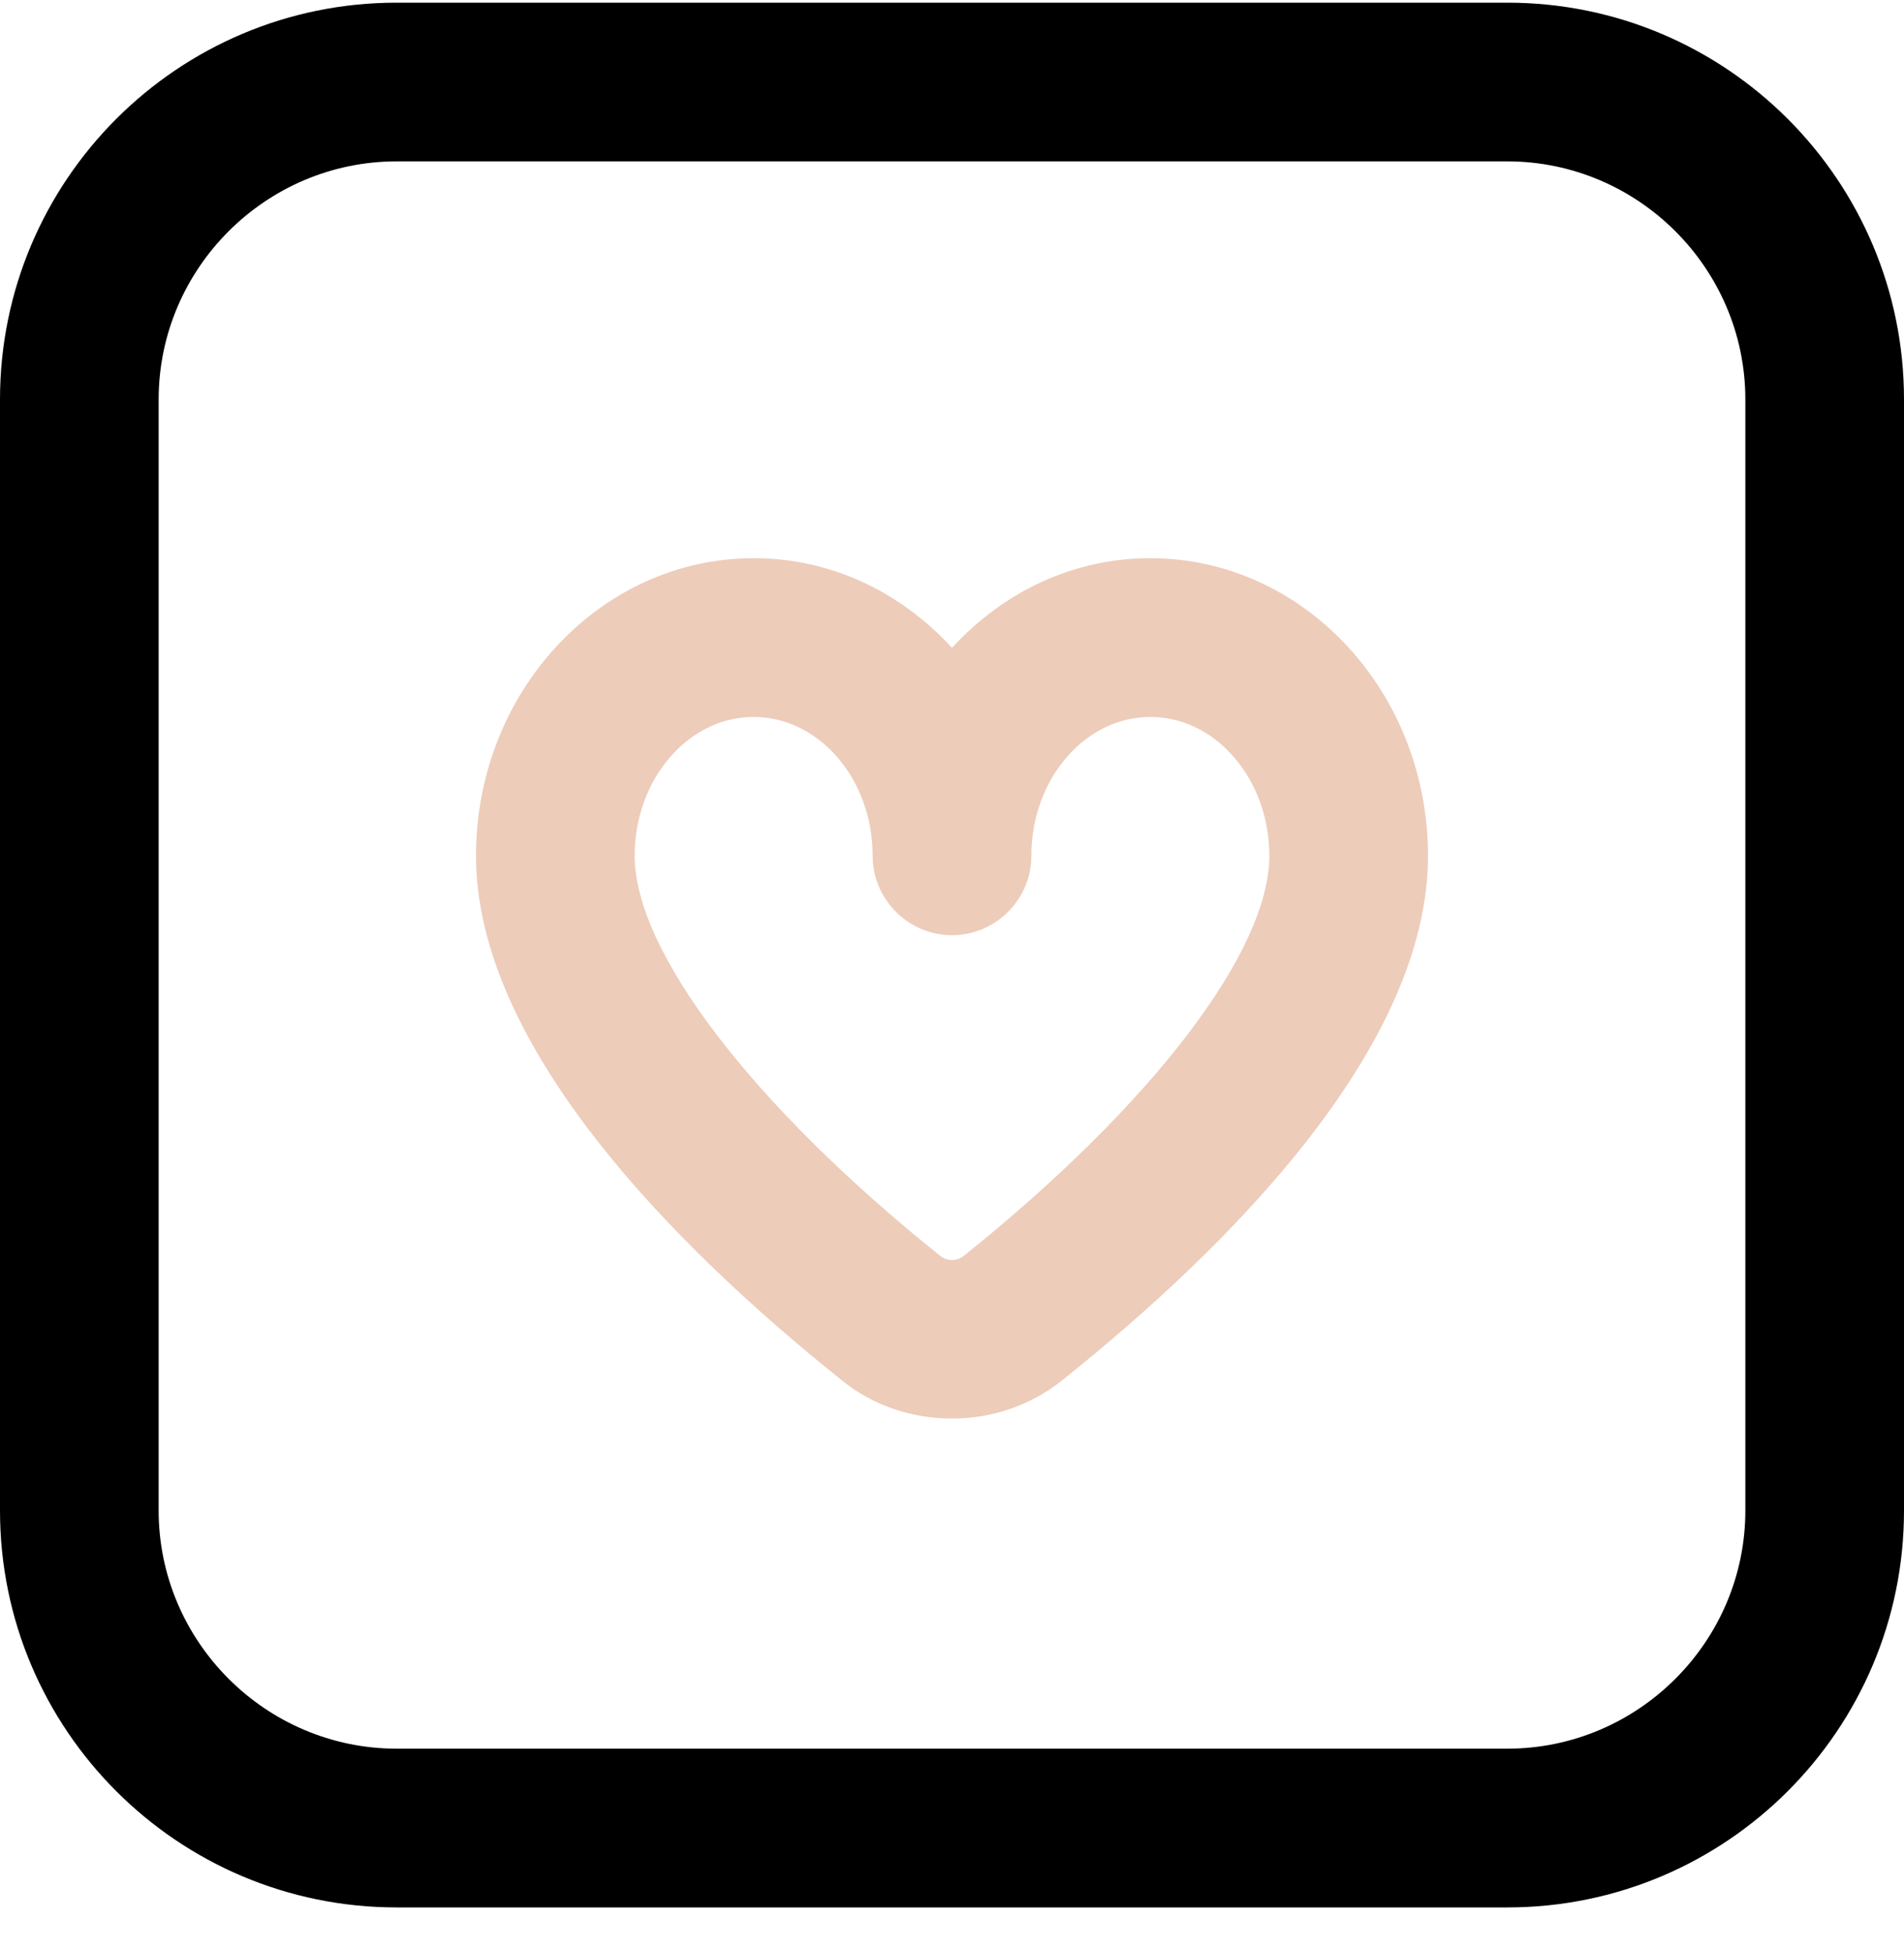
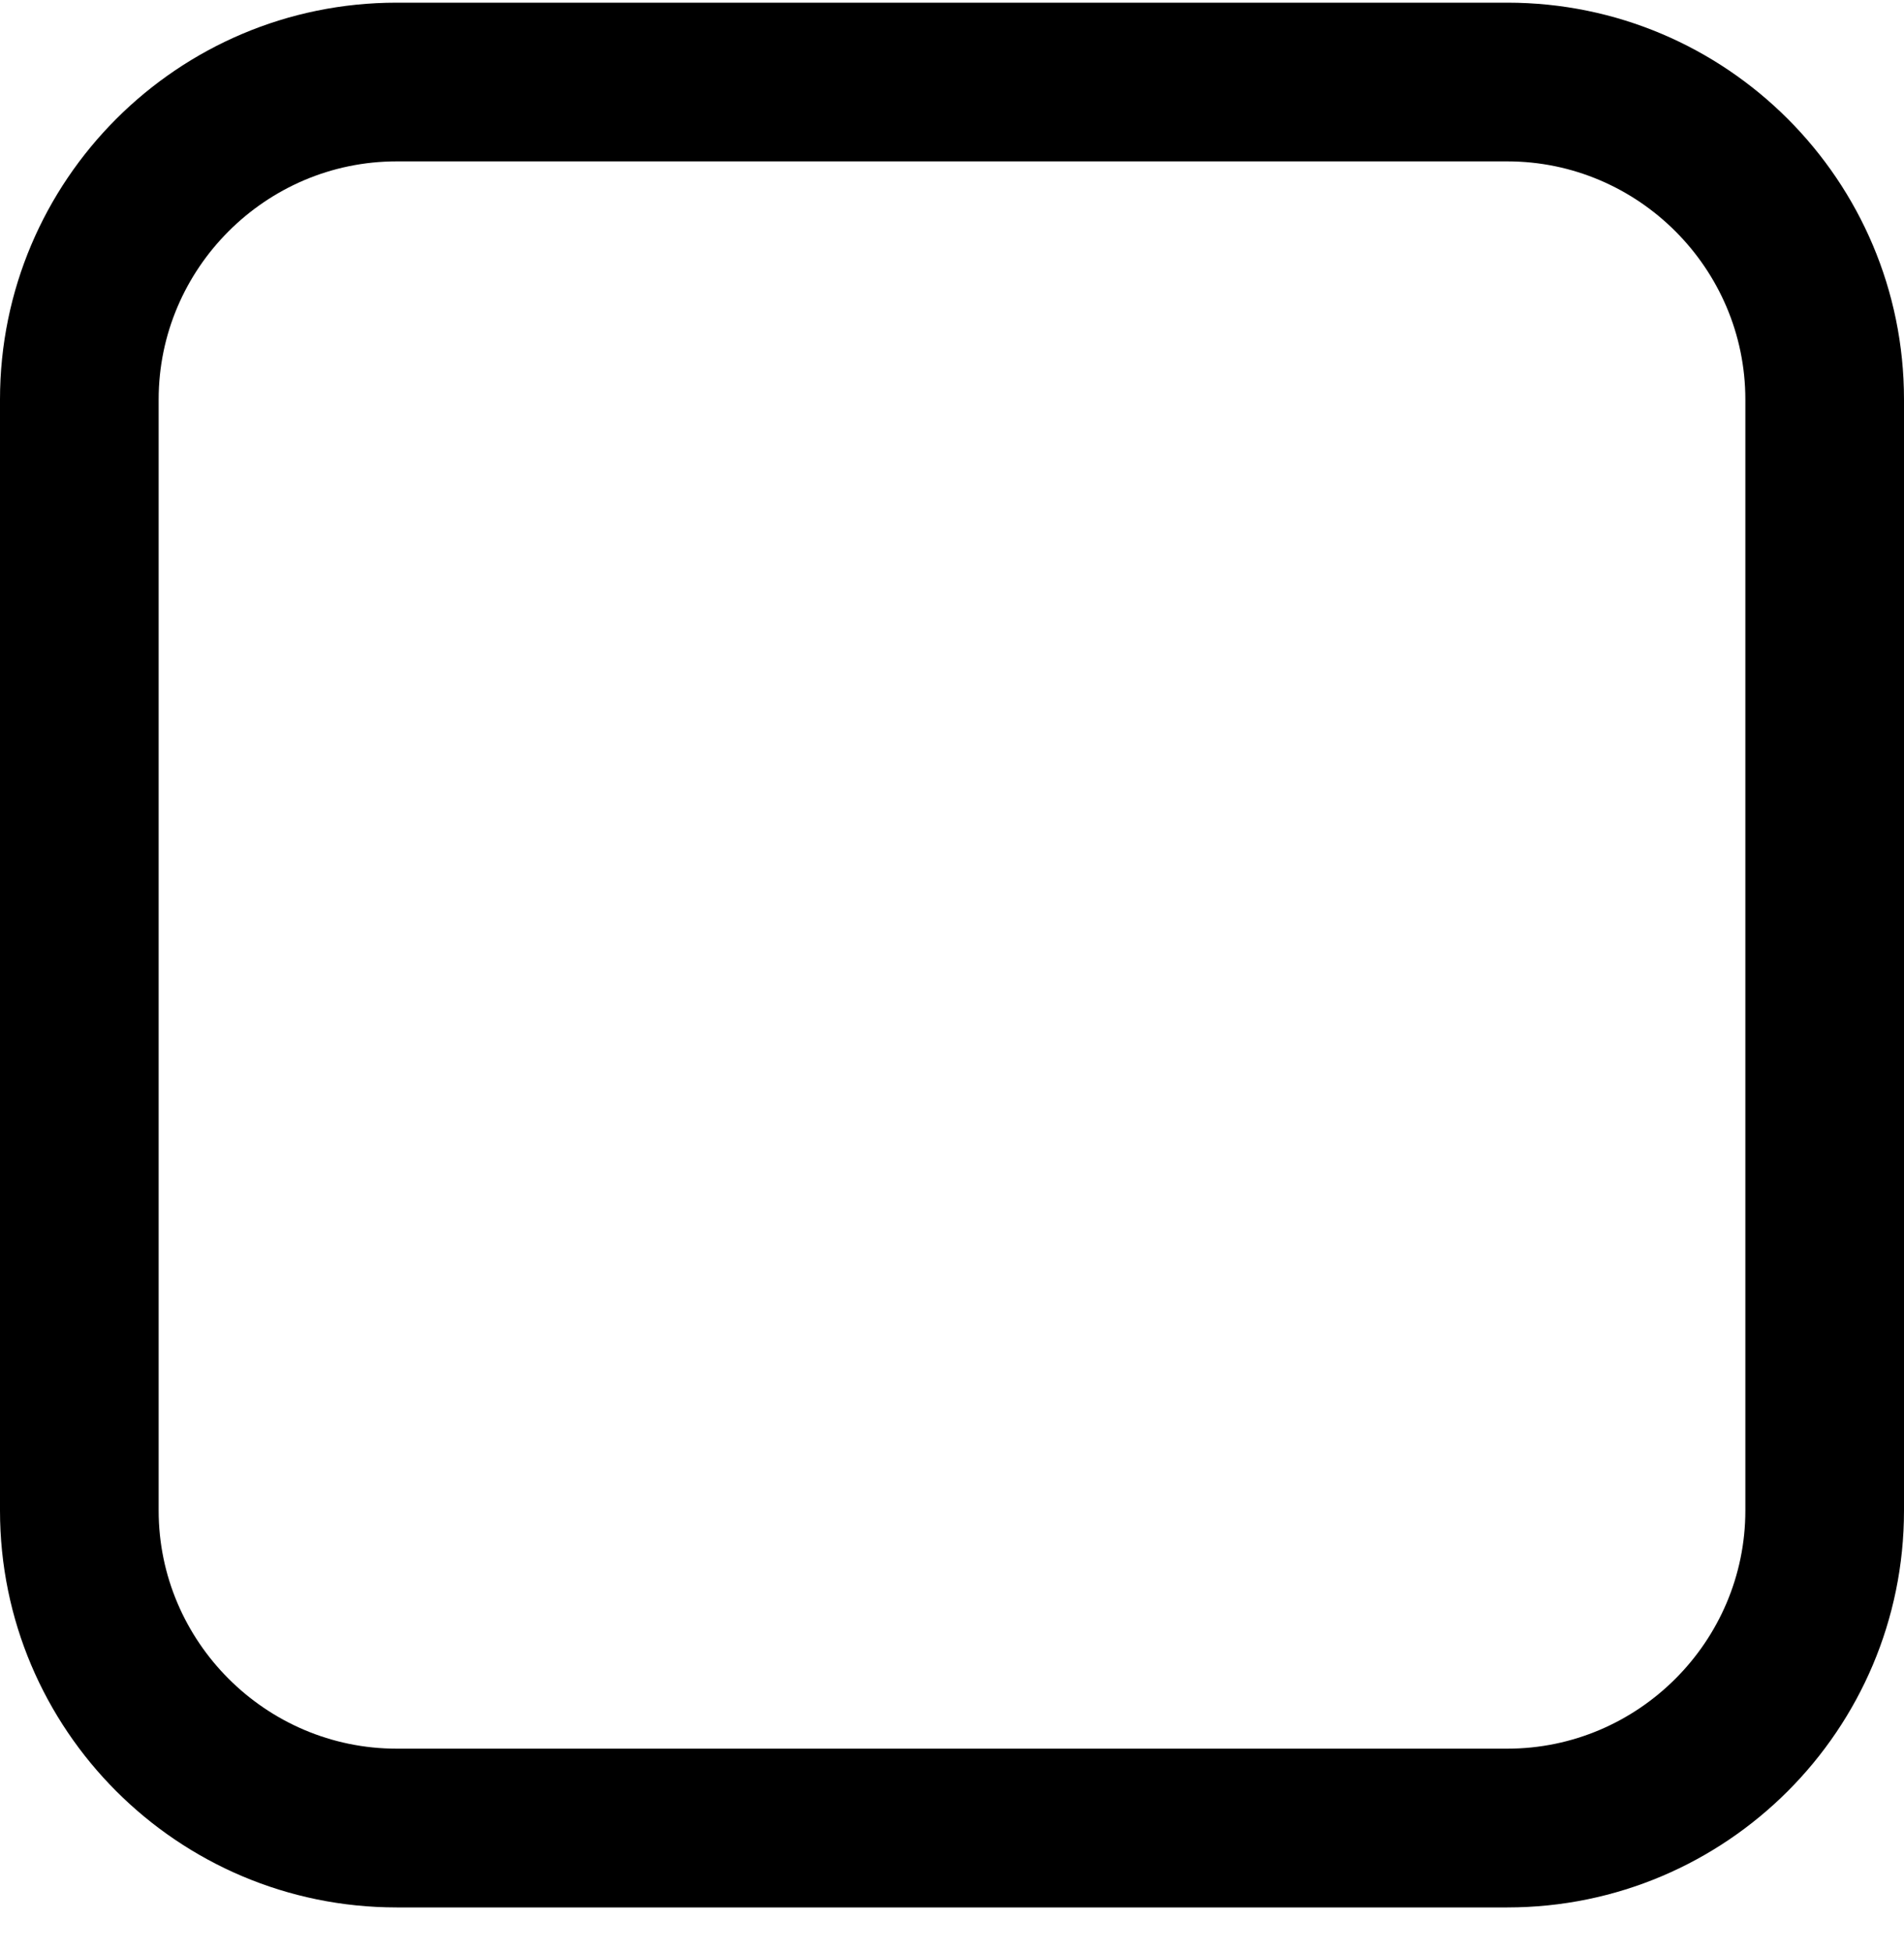
<svg xmlns="http://www.w3.org/2000/svg" width="40" height="41" viewBox="0 0 40 41" fill="none">
  <g clip-path="url(#clip0_2044_15774)">
    <path d="M31.667 40.056H8.333C3.733 40.056 0 36.322 0 31.722V8.389C0 3.789 3.733 0.056 8.333 0.056H31.667C36.267 0.056 40 3.789 40 8.389V31.722C40 36.322 36.267 40.056 31.667 40.056ZM8.333 3.389C5.583 3.389 3.333 5.639 3.333 8.389V31.722C3.333 34.472 5.583 36.722 8.333 36.722H31.667C34.417 36.722 36.667 34.472 36.667 31.722V8.389C36.667 5.639 34.417 3.389 31.667 3.389H8.333Z" fill="black" />
-     <path d="M20 29.789C19.167 29.789 18.333 29.522 17.667 28.972C14.167 26.172 10 21.972 10 17.972C10 14.522 12.617 11.722 15.833 11.722C17.467 11.722 18.933 12.439 20 13.605C21.067 12.439 22.533 11.722 24.167 11.722C27.383 11.722 30 14.522 30 17.972C30 21.989 25.833 26.172 22.333 28.972C21.65 29.522 20.833 29.789 20 29.789ZM15.833 15.056C14.45 15.056 13.333 16.372 13.333 17.972C13.333 19.972 15.8 23.206 19.75 26.372C19.9 26.489 20.1 26.489 20.25 26.372C24.217 23.189 26.667 19.972 26.667 17.972C26.667 16.372 25.55 15.056 24.167 15.056C22.783 15.056 21.667 16.372 21.667 17.972C21.667 18.889 20.917 19.639 20 19.639C19.083 19.639 18.333 18.889 18.333 17.972C18.333 16.372 17.217 15.056 15.833 15.056Z" fill="#EDCCBA" />
  </g>
  <defs>
    <clipPath id="clip0_2044_15774">
      <rect width="40" height="40" fill="white" transform="translate(0 0.056)" />
    </clipPath>
  </defs>
</svg>